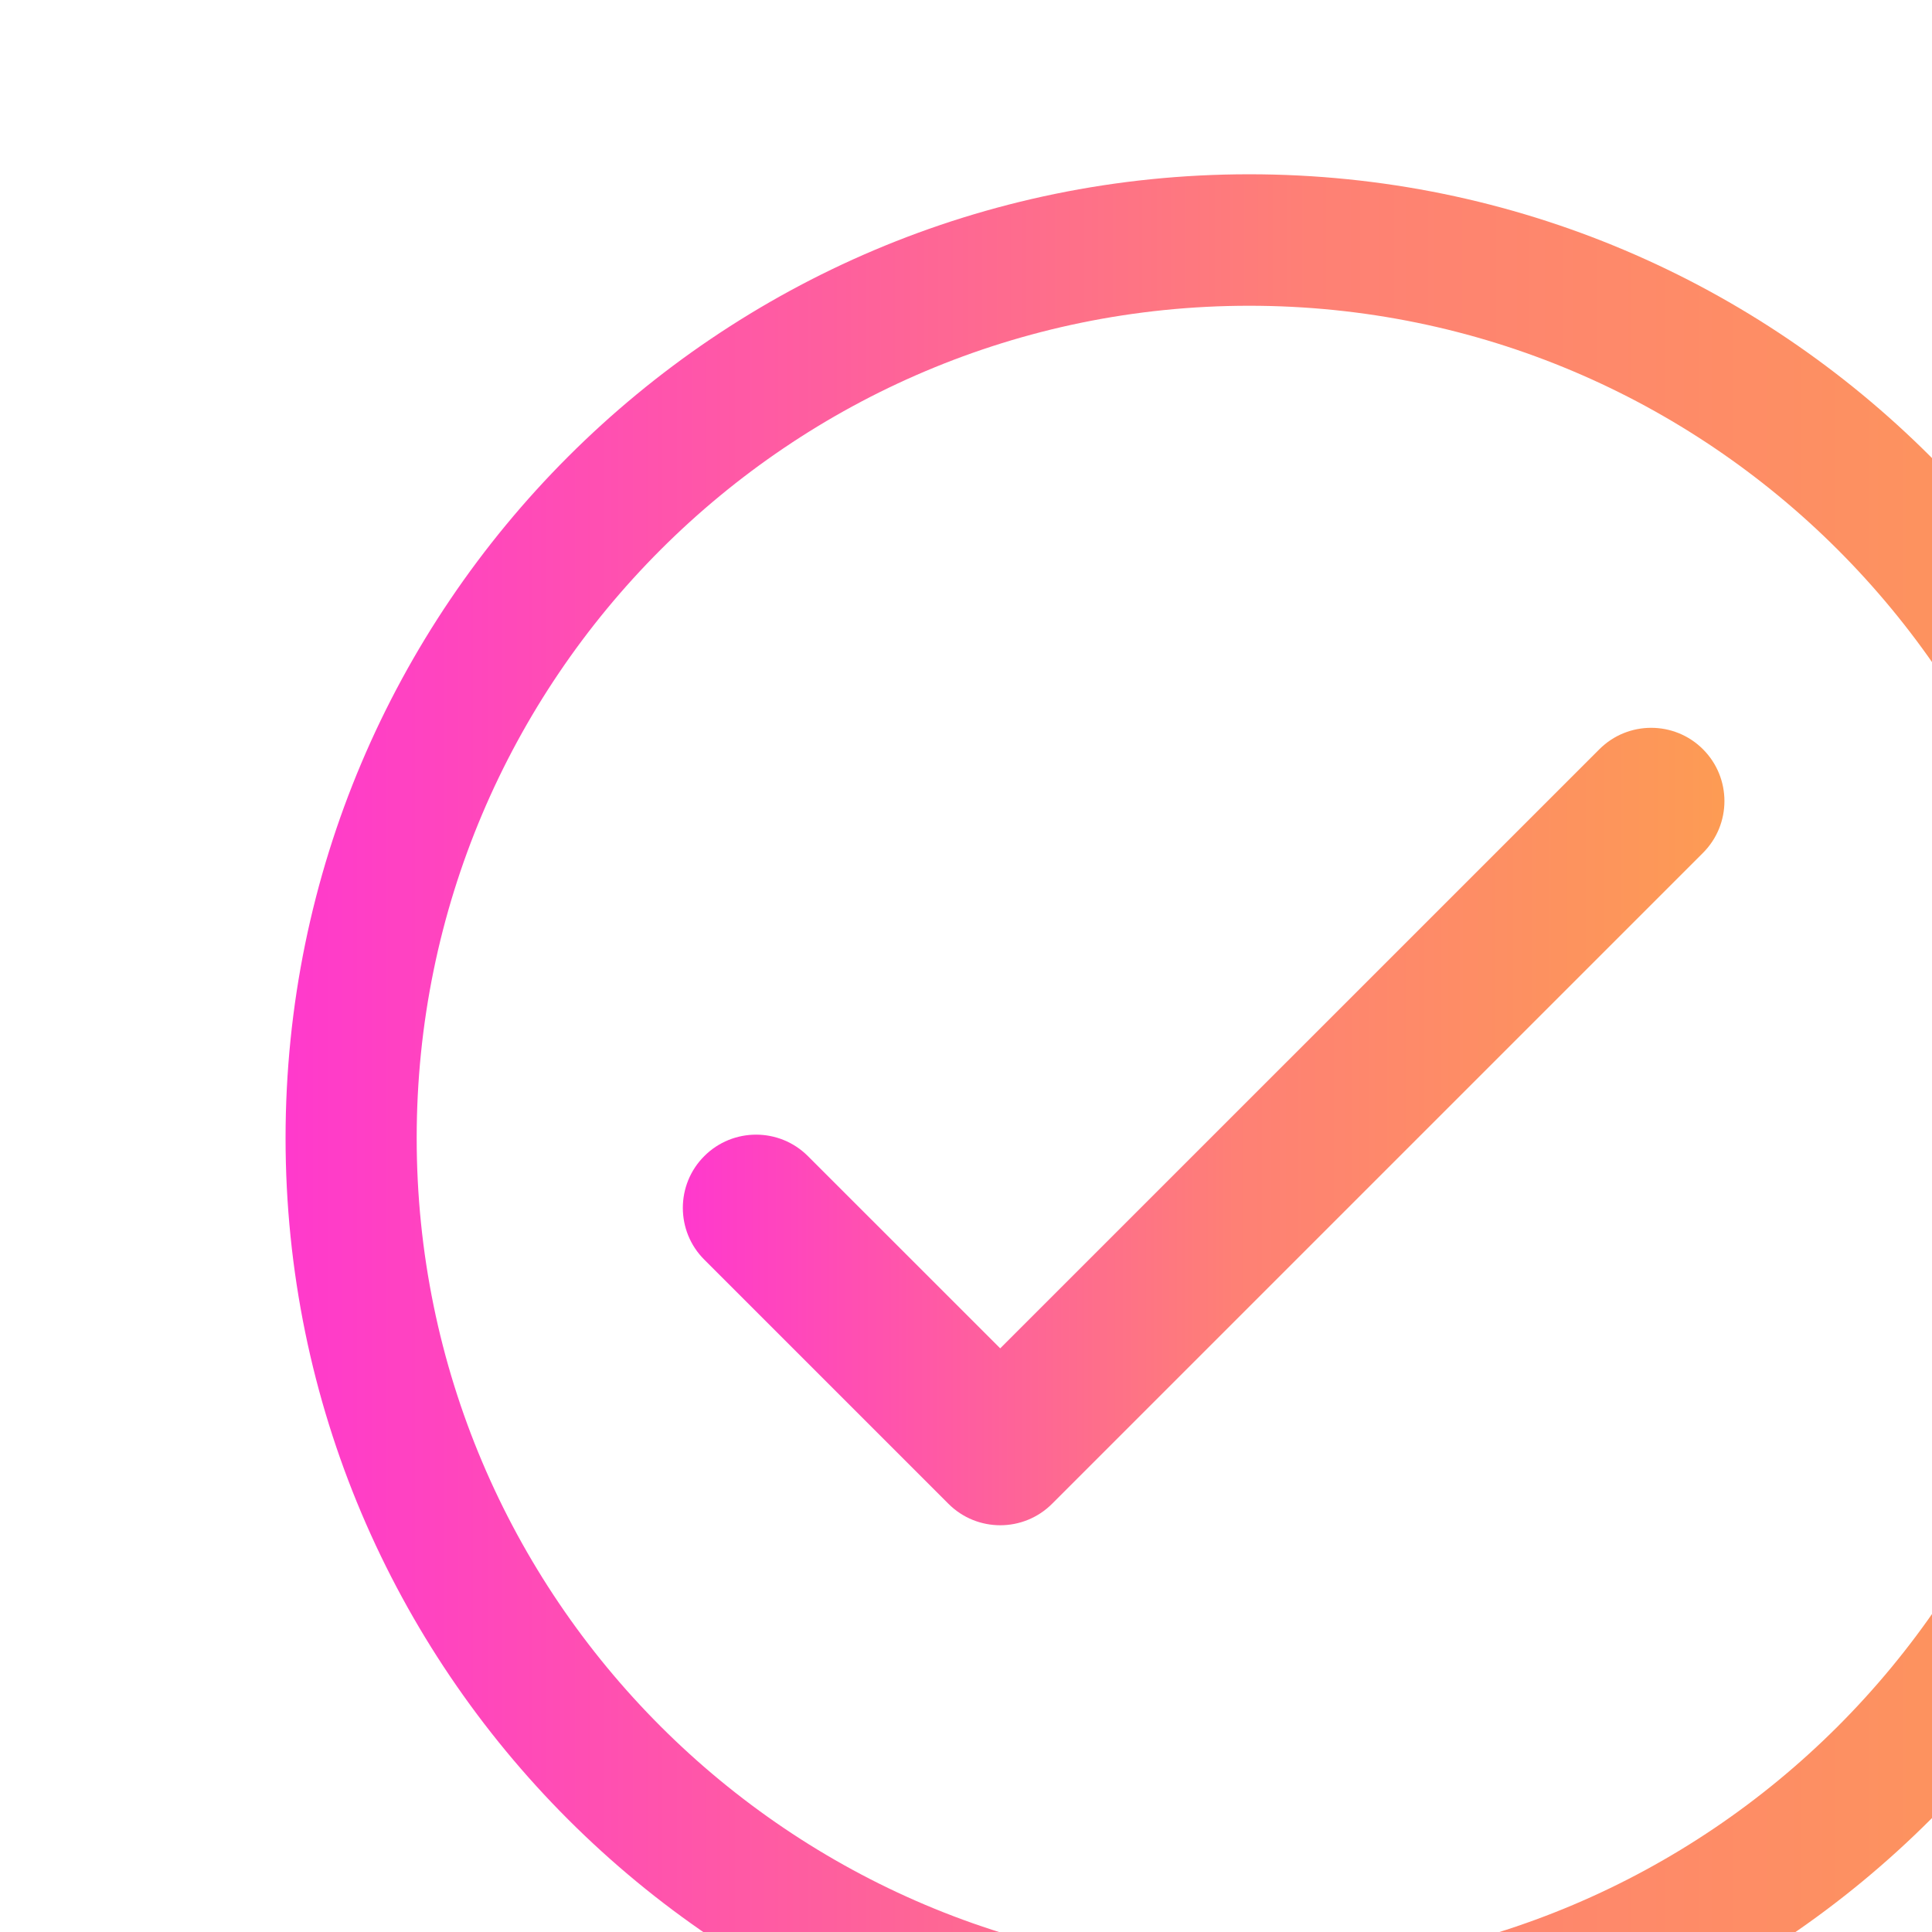
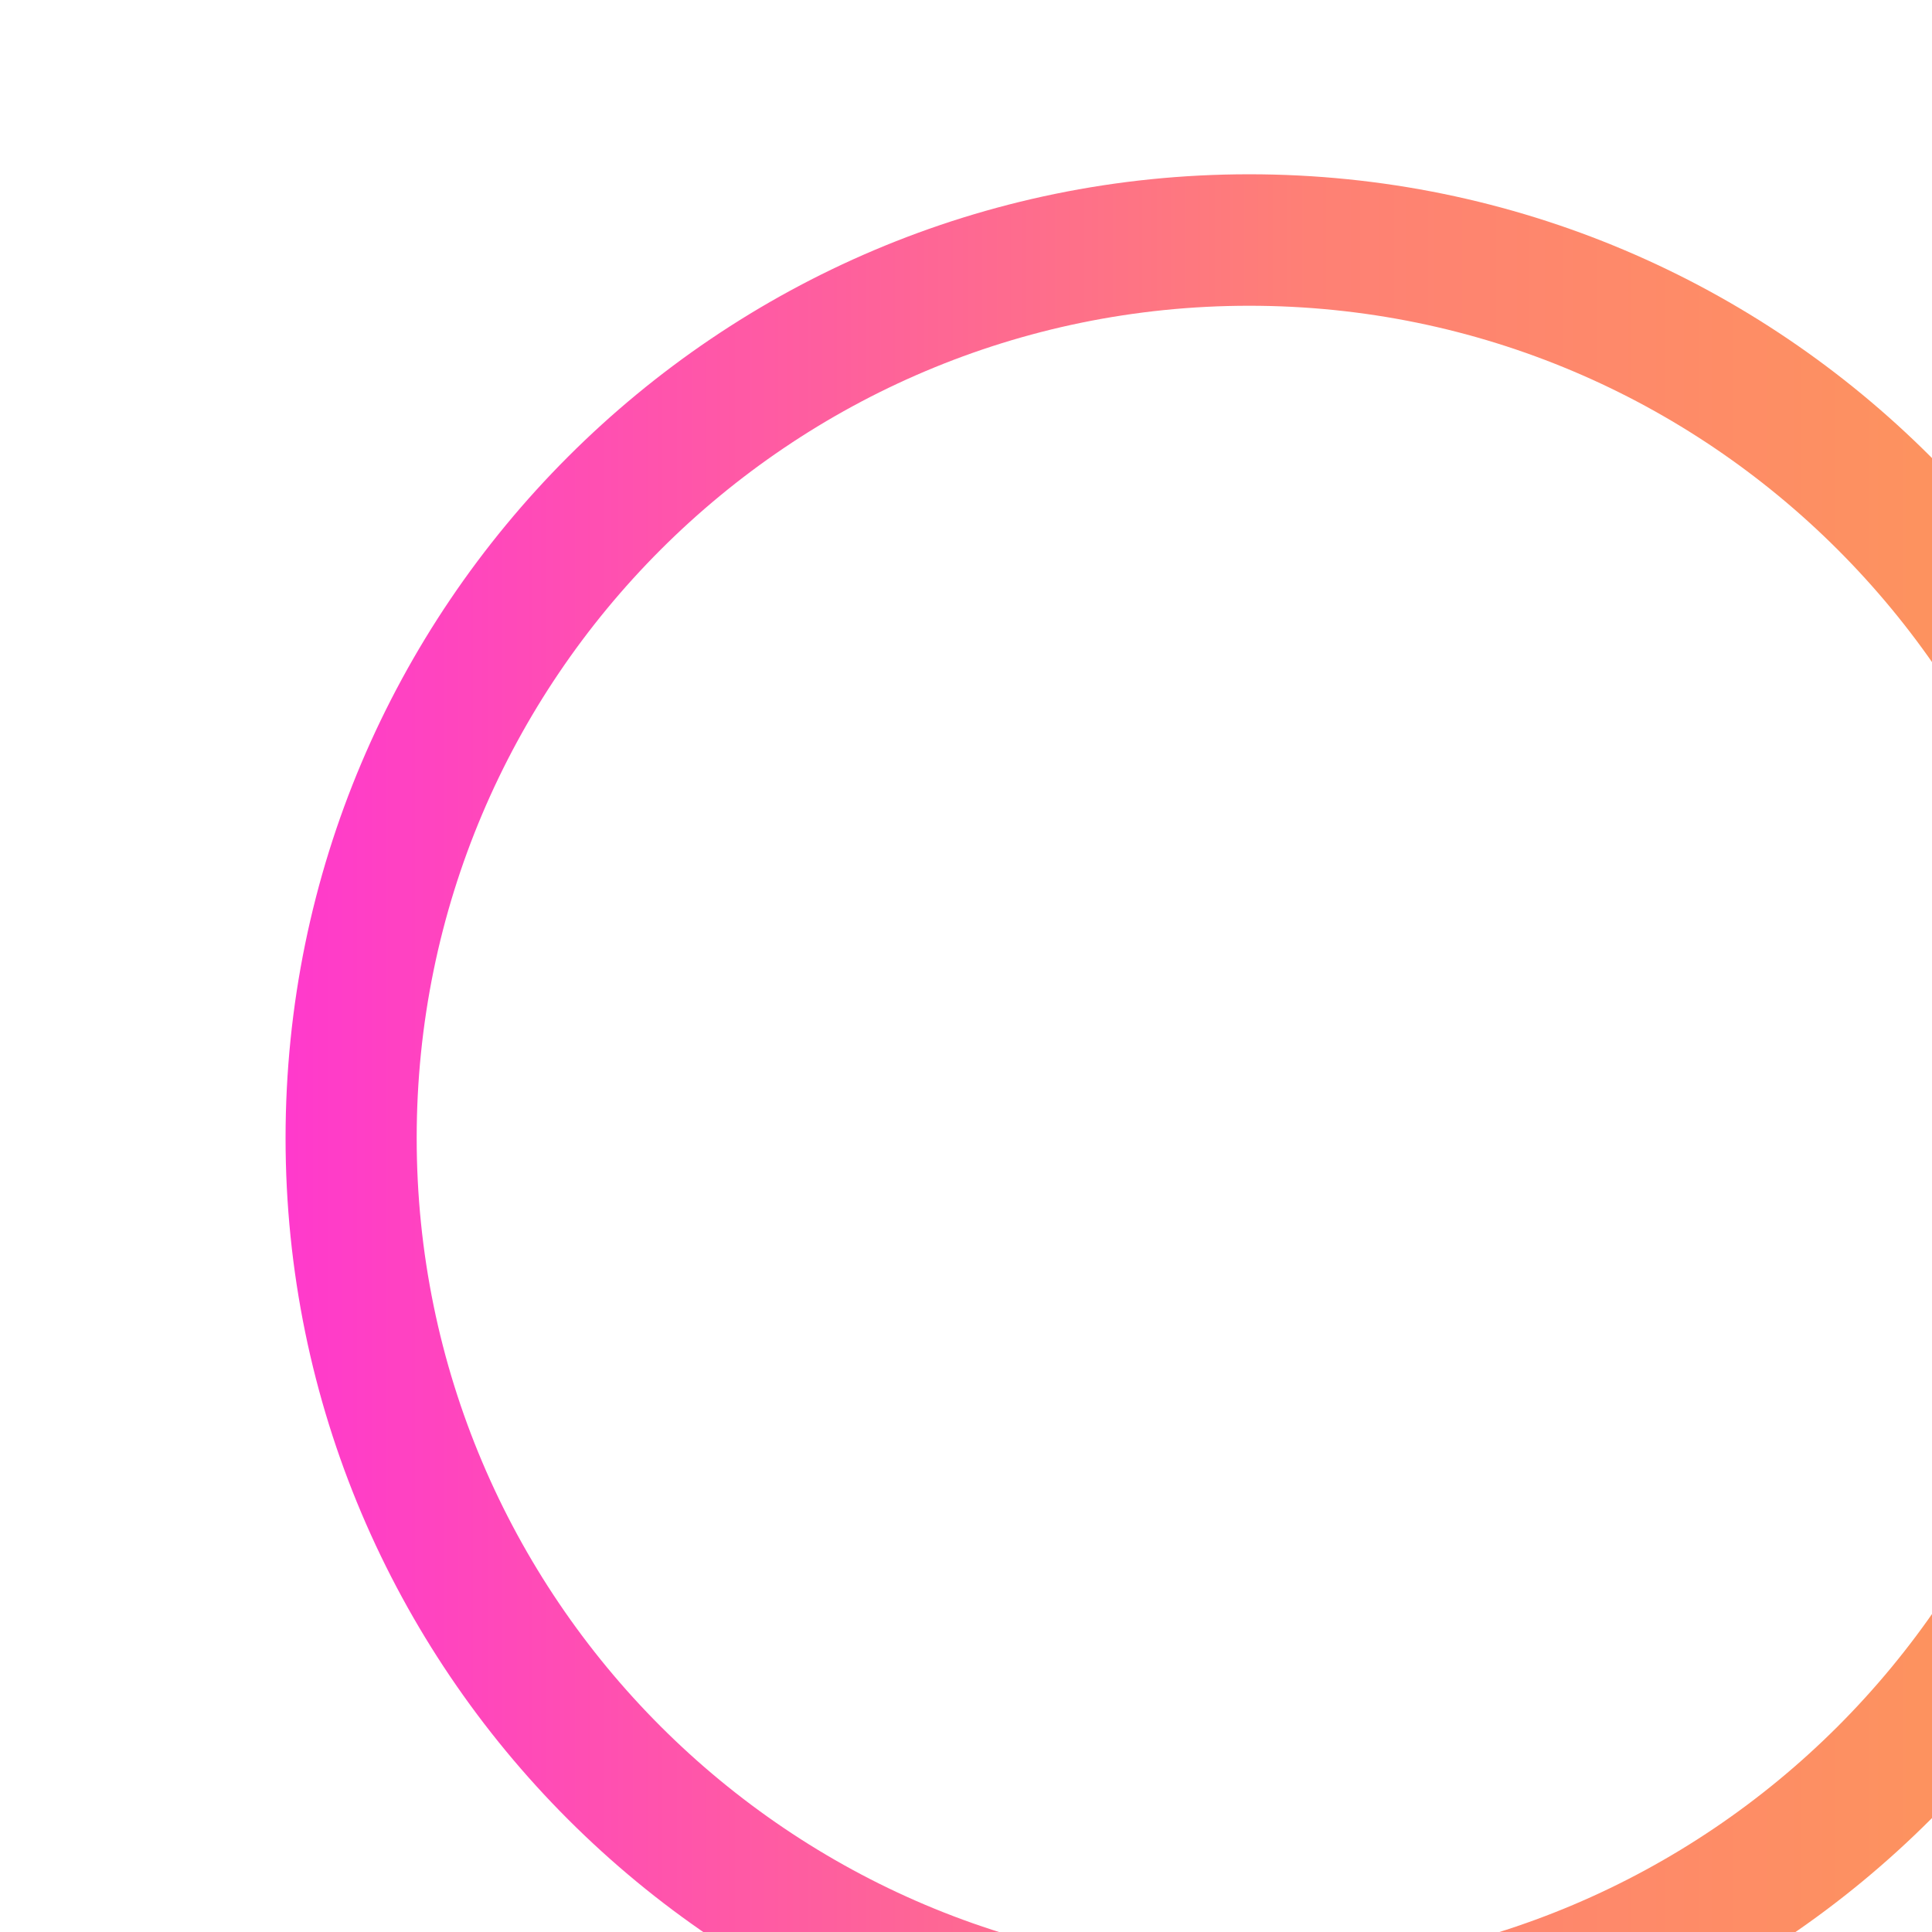
<svg xmlns="http://www.w3.org/2000/svg" width="100%" height="100%" viewBox="0 0 60 60" version="1.1" xml:space="preserve" style="fill-rule:evenodd;clip-rule:evenodd;stroke-linejoin:round;stroke-miterlimit:2;">
  <g transform="matrix(1,0,0,1,-11314.5,-2709.69)">
    <g transform="matrix(1,0,0,1,-37465.8,-25985.8)">
      <g transform="matrix(1.959,0,0,1.959,-33200.8,-26082.6)">
        <g transform="matrix(0.109,0,0,0.109,41268.5,27585.4)">
-           <path d="M5423.01,3640.74C5418.85,3636.59 5418.85,3629.83 5423.01,3625.68C5427.17,3621.52 5433.92,3621.52 5438.08,3625.68C5438.08,3625.68 5466.05,3653.64 5466.05,3653.64L5553.19,3566.51C5557.35,3562.35 5564.1,3562.35 5568.26,3566.51C5572.42,3570.67 5572.42,3577.42 5568.26,3581.58L5473.59,3676.25C5469.43,3680.41 5462.68,3680.41 5458.52,3676.25L5423.01,3640.74Z" style="fill:url(#_Linear1);" />
-         </g>
+           </g>
        <g transform="matrix(0.123,0,0,0.123,39379.6,27882.2)">
          <path d="M20232.9,673.45C20301.5,673.45 20357.1,729.109 20357.1,797.667C20357.1,866.224 20301.5,921.883 20232.9,921.883C20164.4,921.883 20108.7,866.224 20108.7,797.667C20108.7,729.109 20164.4,673.45 20232.9,673.45ZM20232.9,690.396C20173.7,690.396 20125.6,738.462 20125.6,797.667C20125.6,856.871 20173.7,904.937 20232.9,904.937C20292.1,904.937 20340.2,856.871 20340.2,797.667C20340.2,738.462 20292.1,690.396 20232.9,690.396Z" style="fill:url(#_Linear2);" />
        </g>
      </g>
    </g>
  </g>
  <defs>
    <linearGradient id="_Linear1" x1="0" y1="0" x2="1" y2="0" gradientUnits="userSpaceOnUse" gradientTransform="matrix(151.483,0,0,115.98,5419.89,3621.38)">
      <stop offset="0" style="stop-color:rgb(255,57,205);stop-opacity:1" />
      <stop offset="0.53" style="stop-color:rgb(254,128,117);stop-opacity:1" />
      <stop offset="1" style="stop-color:rgb(253,155,84);stop-opacity:1" />
    </linearGradient>
    <linearGradient id="_Linear2" x1="0" y1="0" x2="1" y2="0" gradientUnits="userSpaceOnUse" gradientTransform="matrix(248.434,0,0,248.434,20108.7,797.667)">
      <stop offset="0" style="stop-color:rgb(255,57,205);stop-opacity:1" />
      <stop offset="0.53" style="stop-color:rgb(254,128,117);stop-opacity:1" />
      <stop offset="1" style="stop-color:rgb(253,155,84);stop-opacity:1" />
    </linearGradient>
  </defs>
</svg>